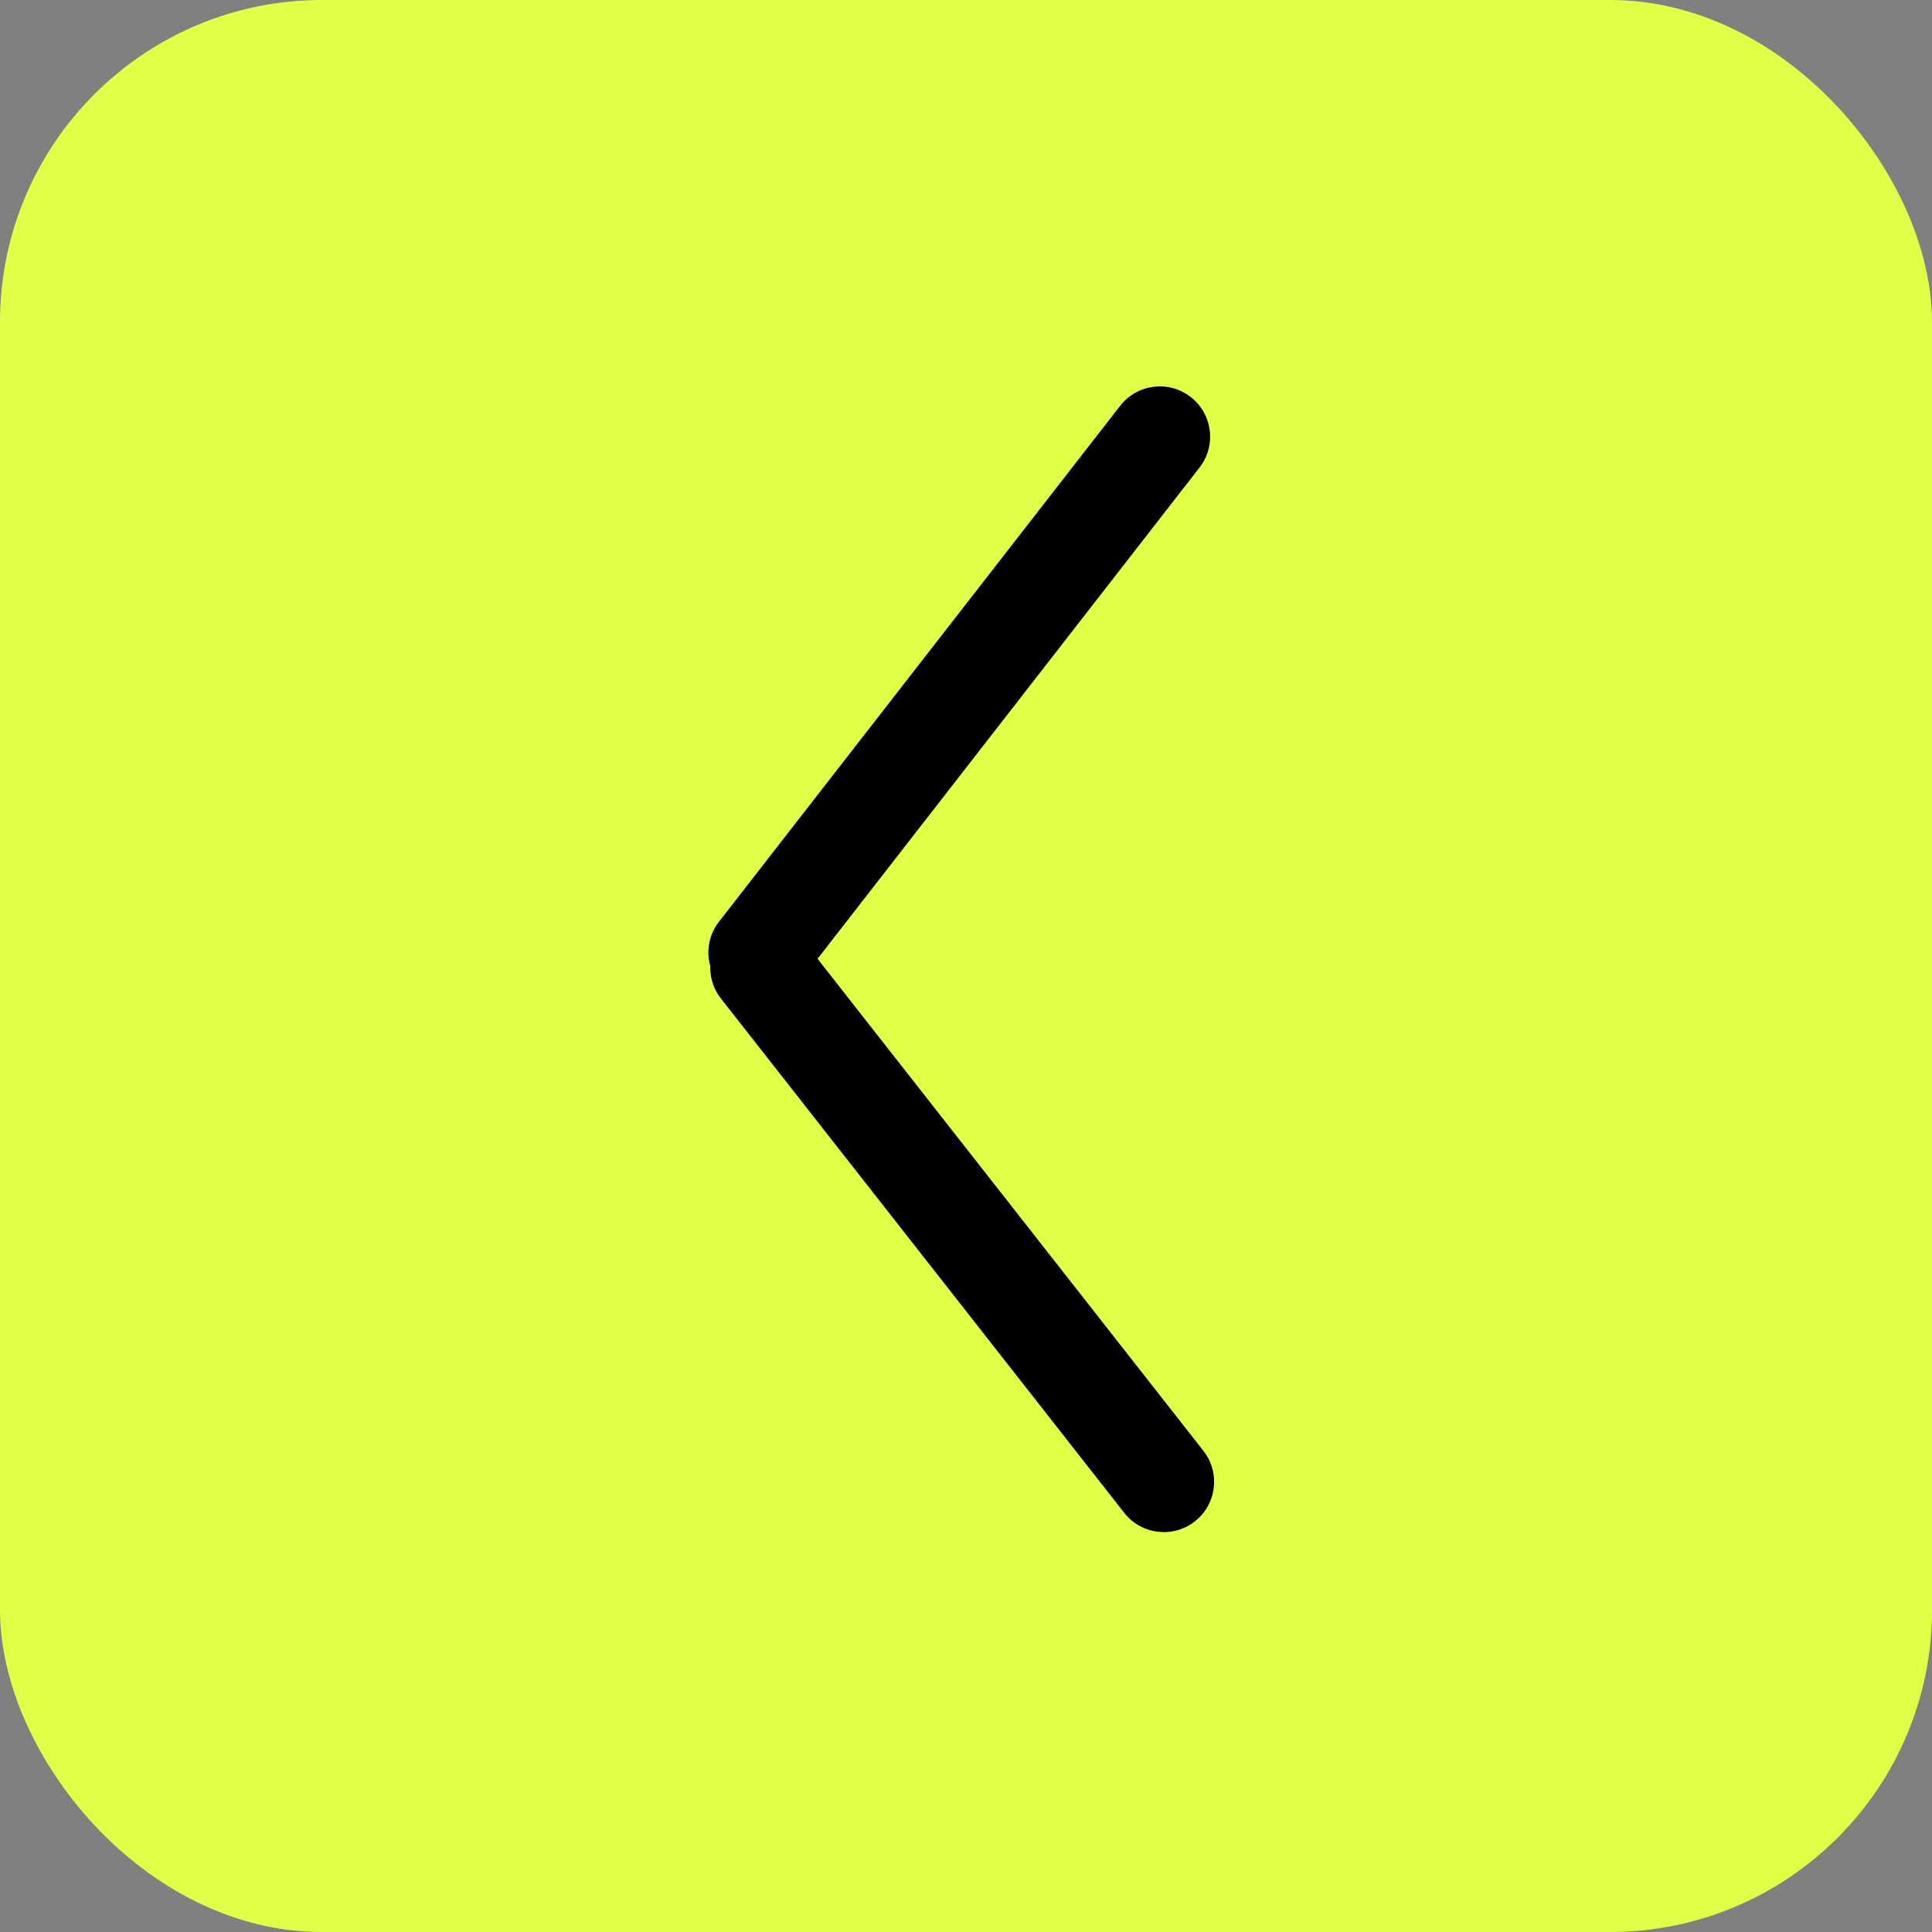
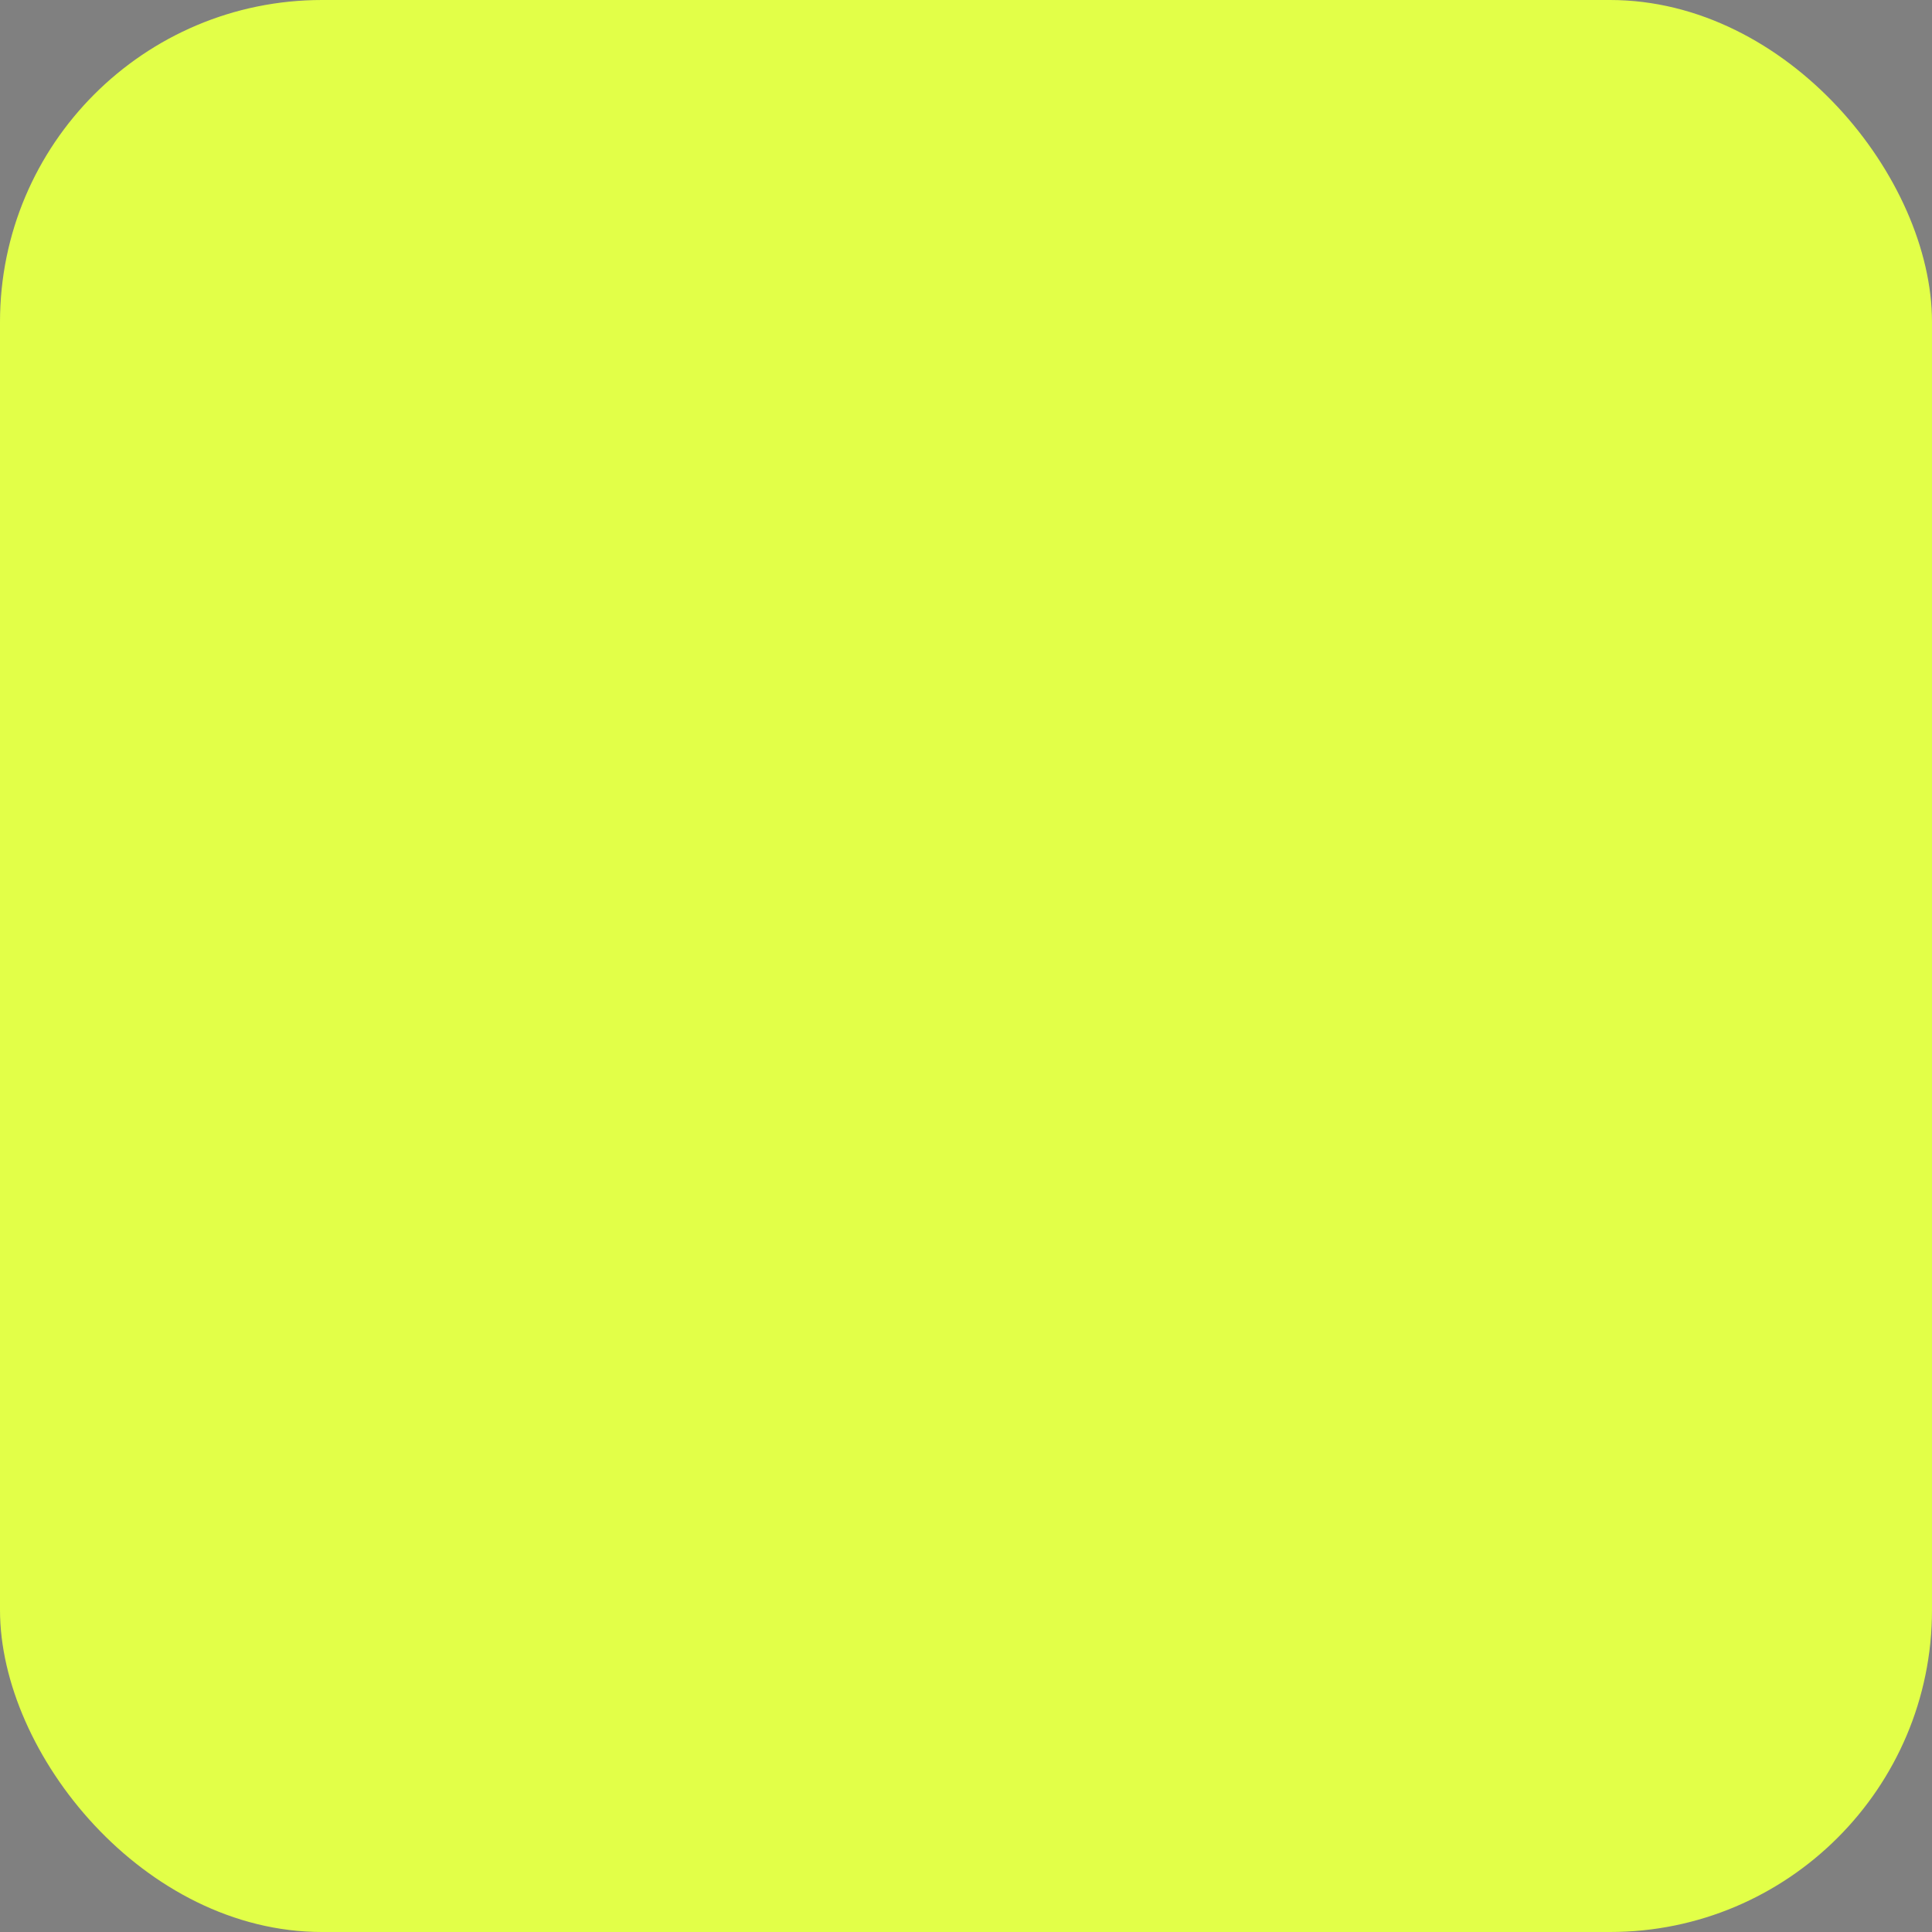
<svg xmlns="http://www.w3.org/2000/svg" width="60" height="60" viewBox="0 0 60 60" fill="none">
  <rect x="0" y="0" width="60" height="60" fill="#808080" stroke="none" />
  <rect width="60" height="60" rx="10" fill="#E2FF48" />
-   <path d="M34.788 12.603C35.317 11.922 36.298 11.8 36.978 12.329C37.659 12.858 37.782 13.839 37.252 14.52L24.794 30.542C24.265 31.222 23.284 31.345 22.603 30.816C21.922 30.286 21.799 29.305 22.329 28.625L34.788 12.603Z" fill="black" />
-   <path d="M37.372 45.056C37.904 45.735 37.786 46.716 37.107 47.248C36.429 47.78 35.447 47.662 34.915 46.983L22.391 31.012C21.859 30.334 21.978 29.352 22.656 28.82C23.335 28.288 24.316 28.407 24.848 29.085L37.372 45.056Z" fill="black" />
</svg>